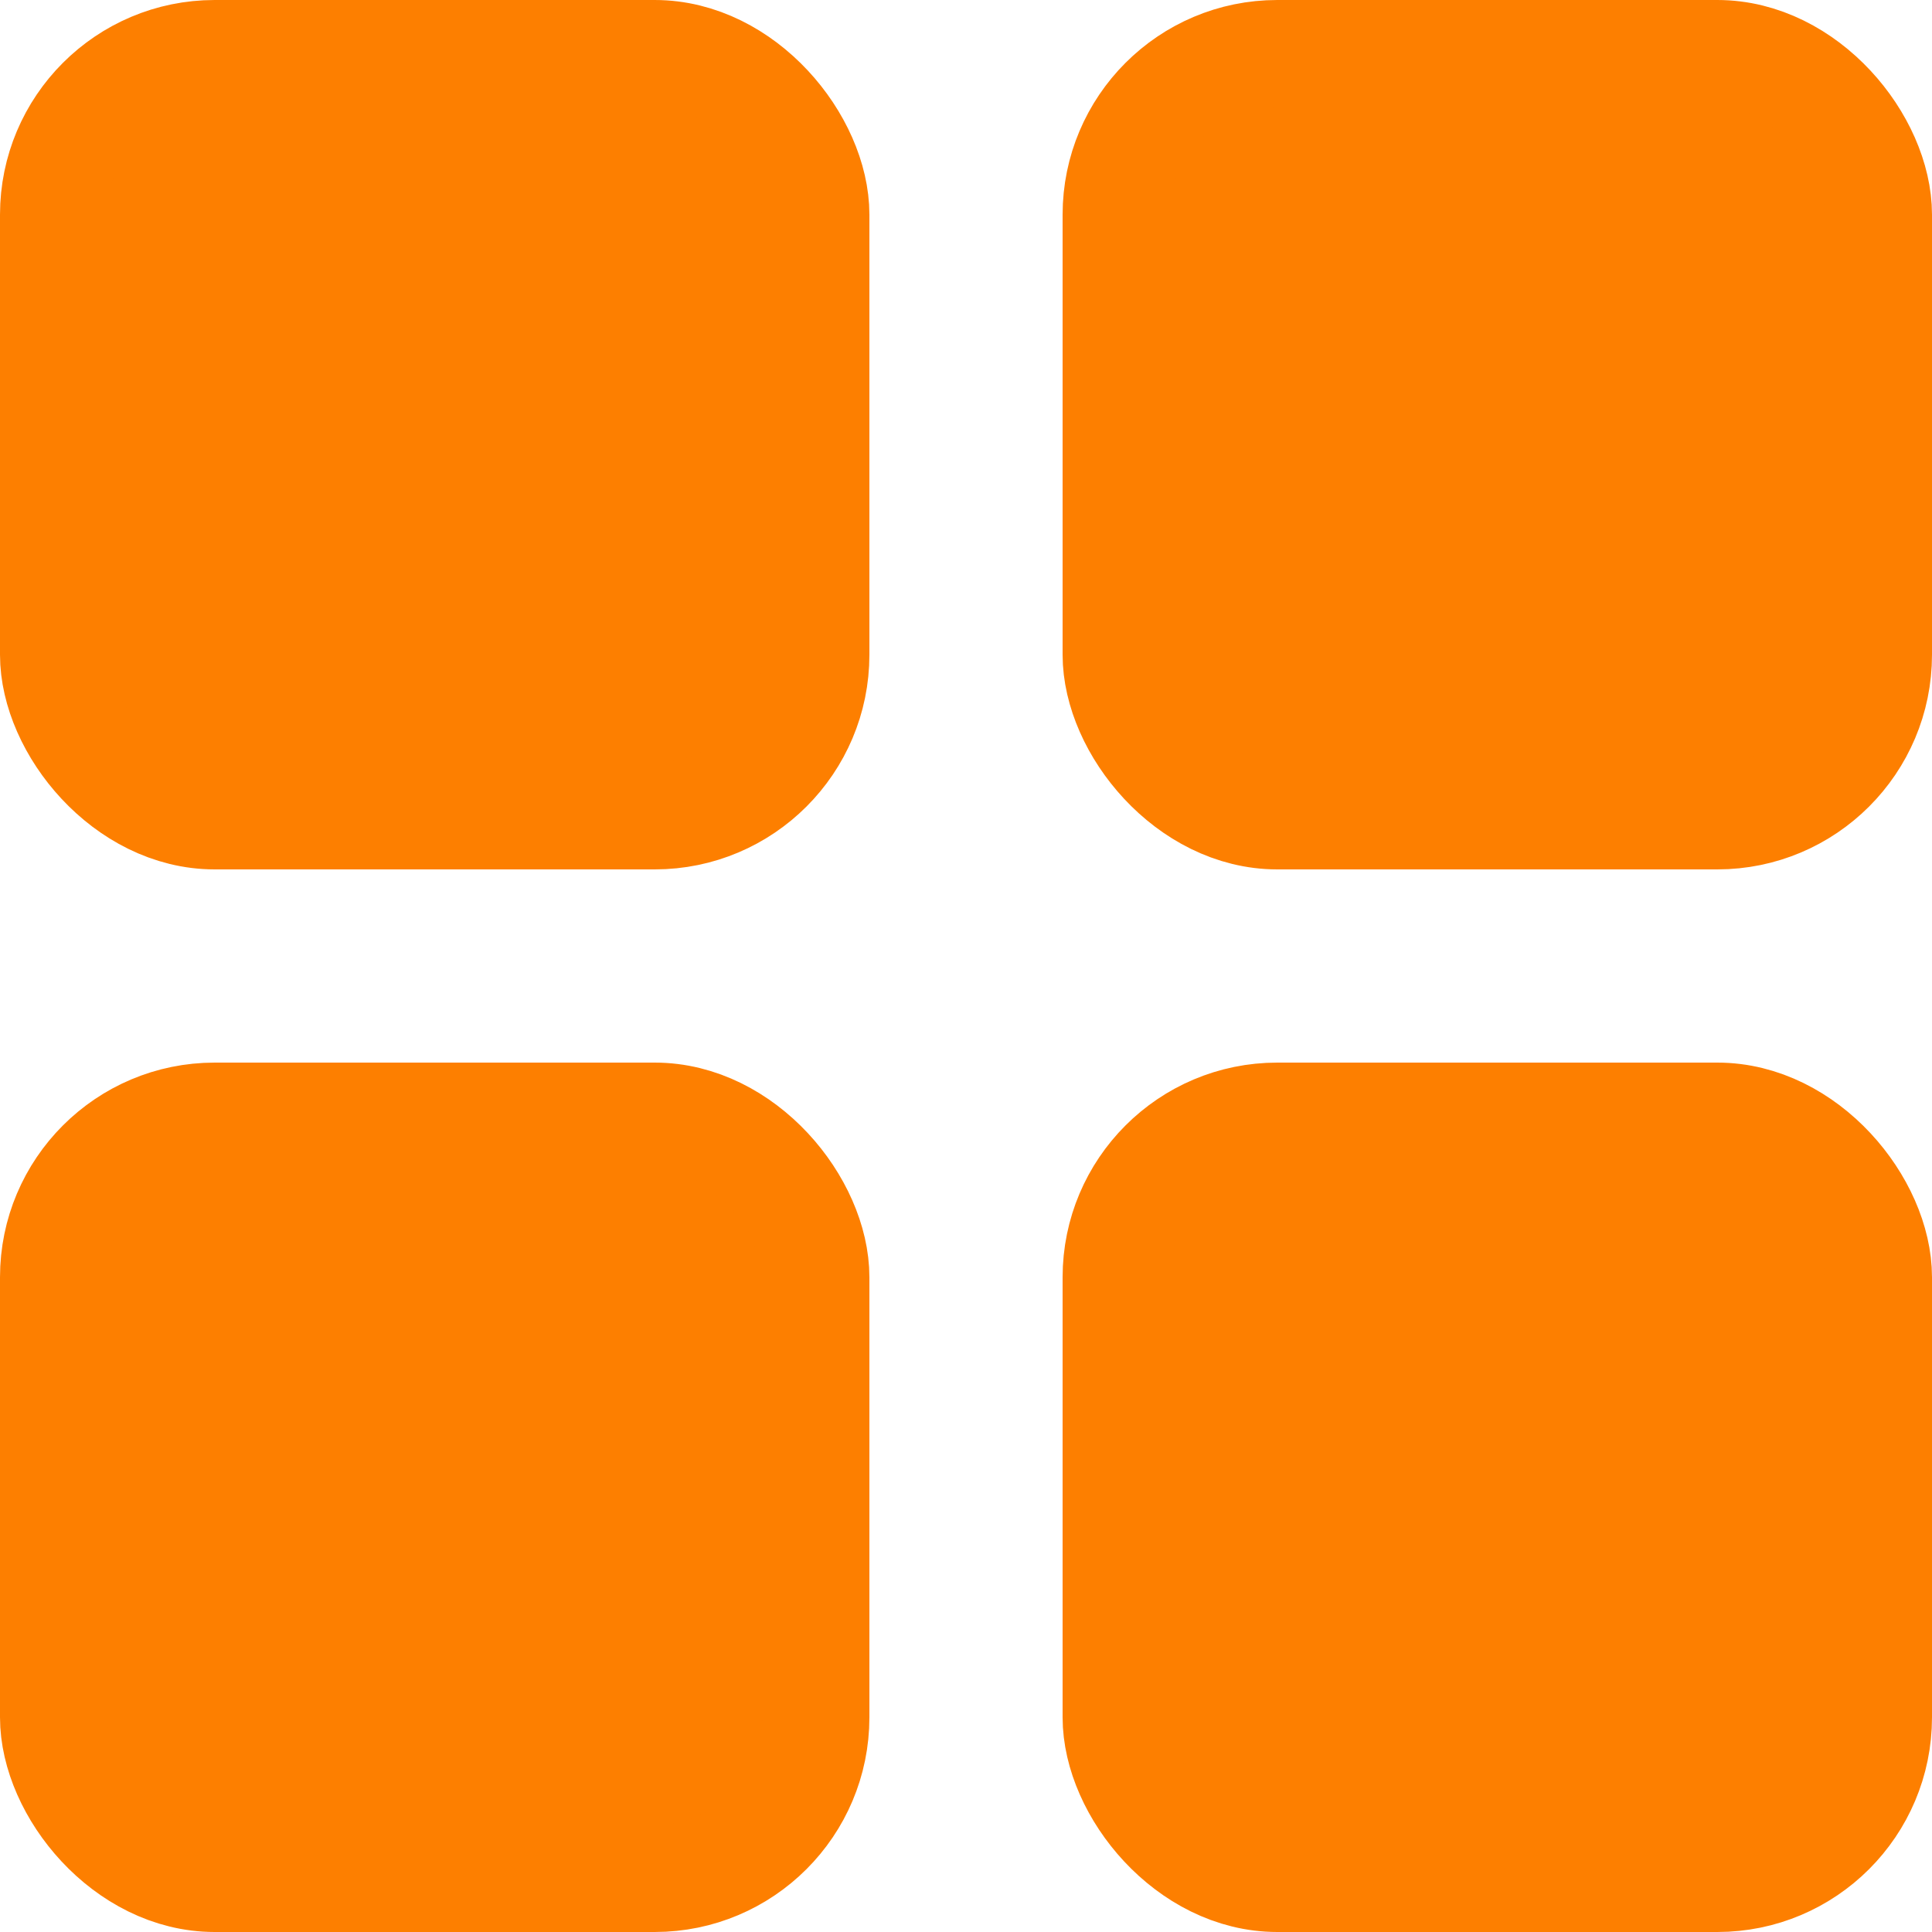
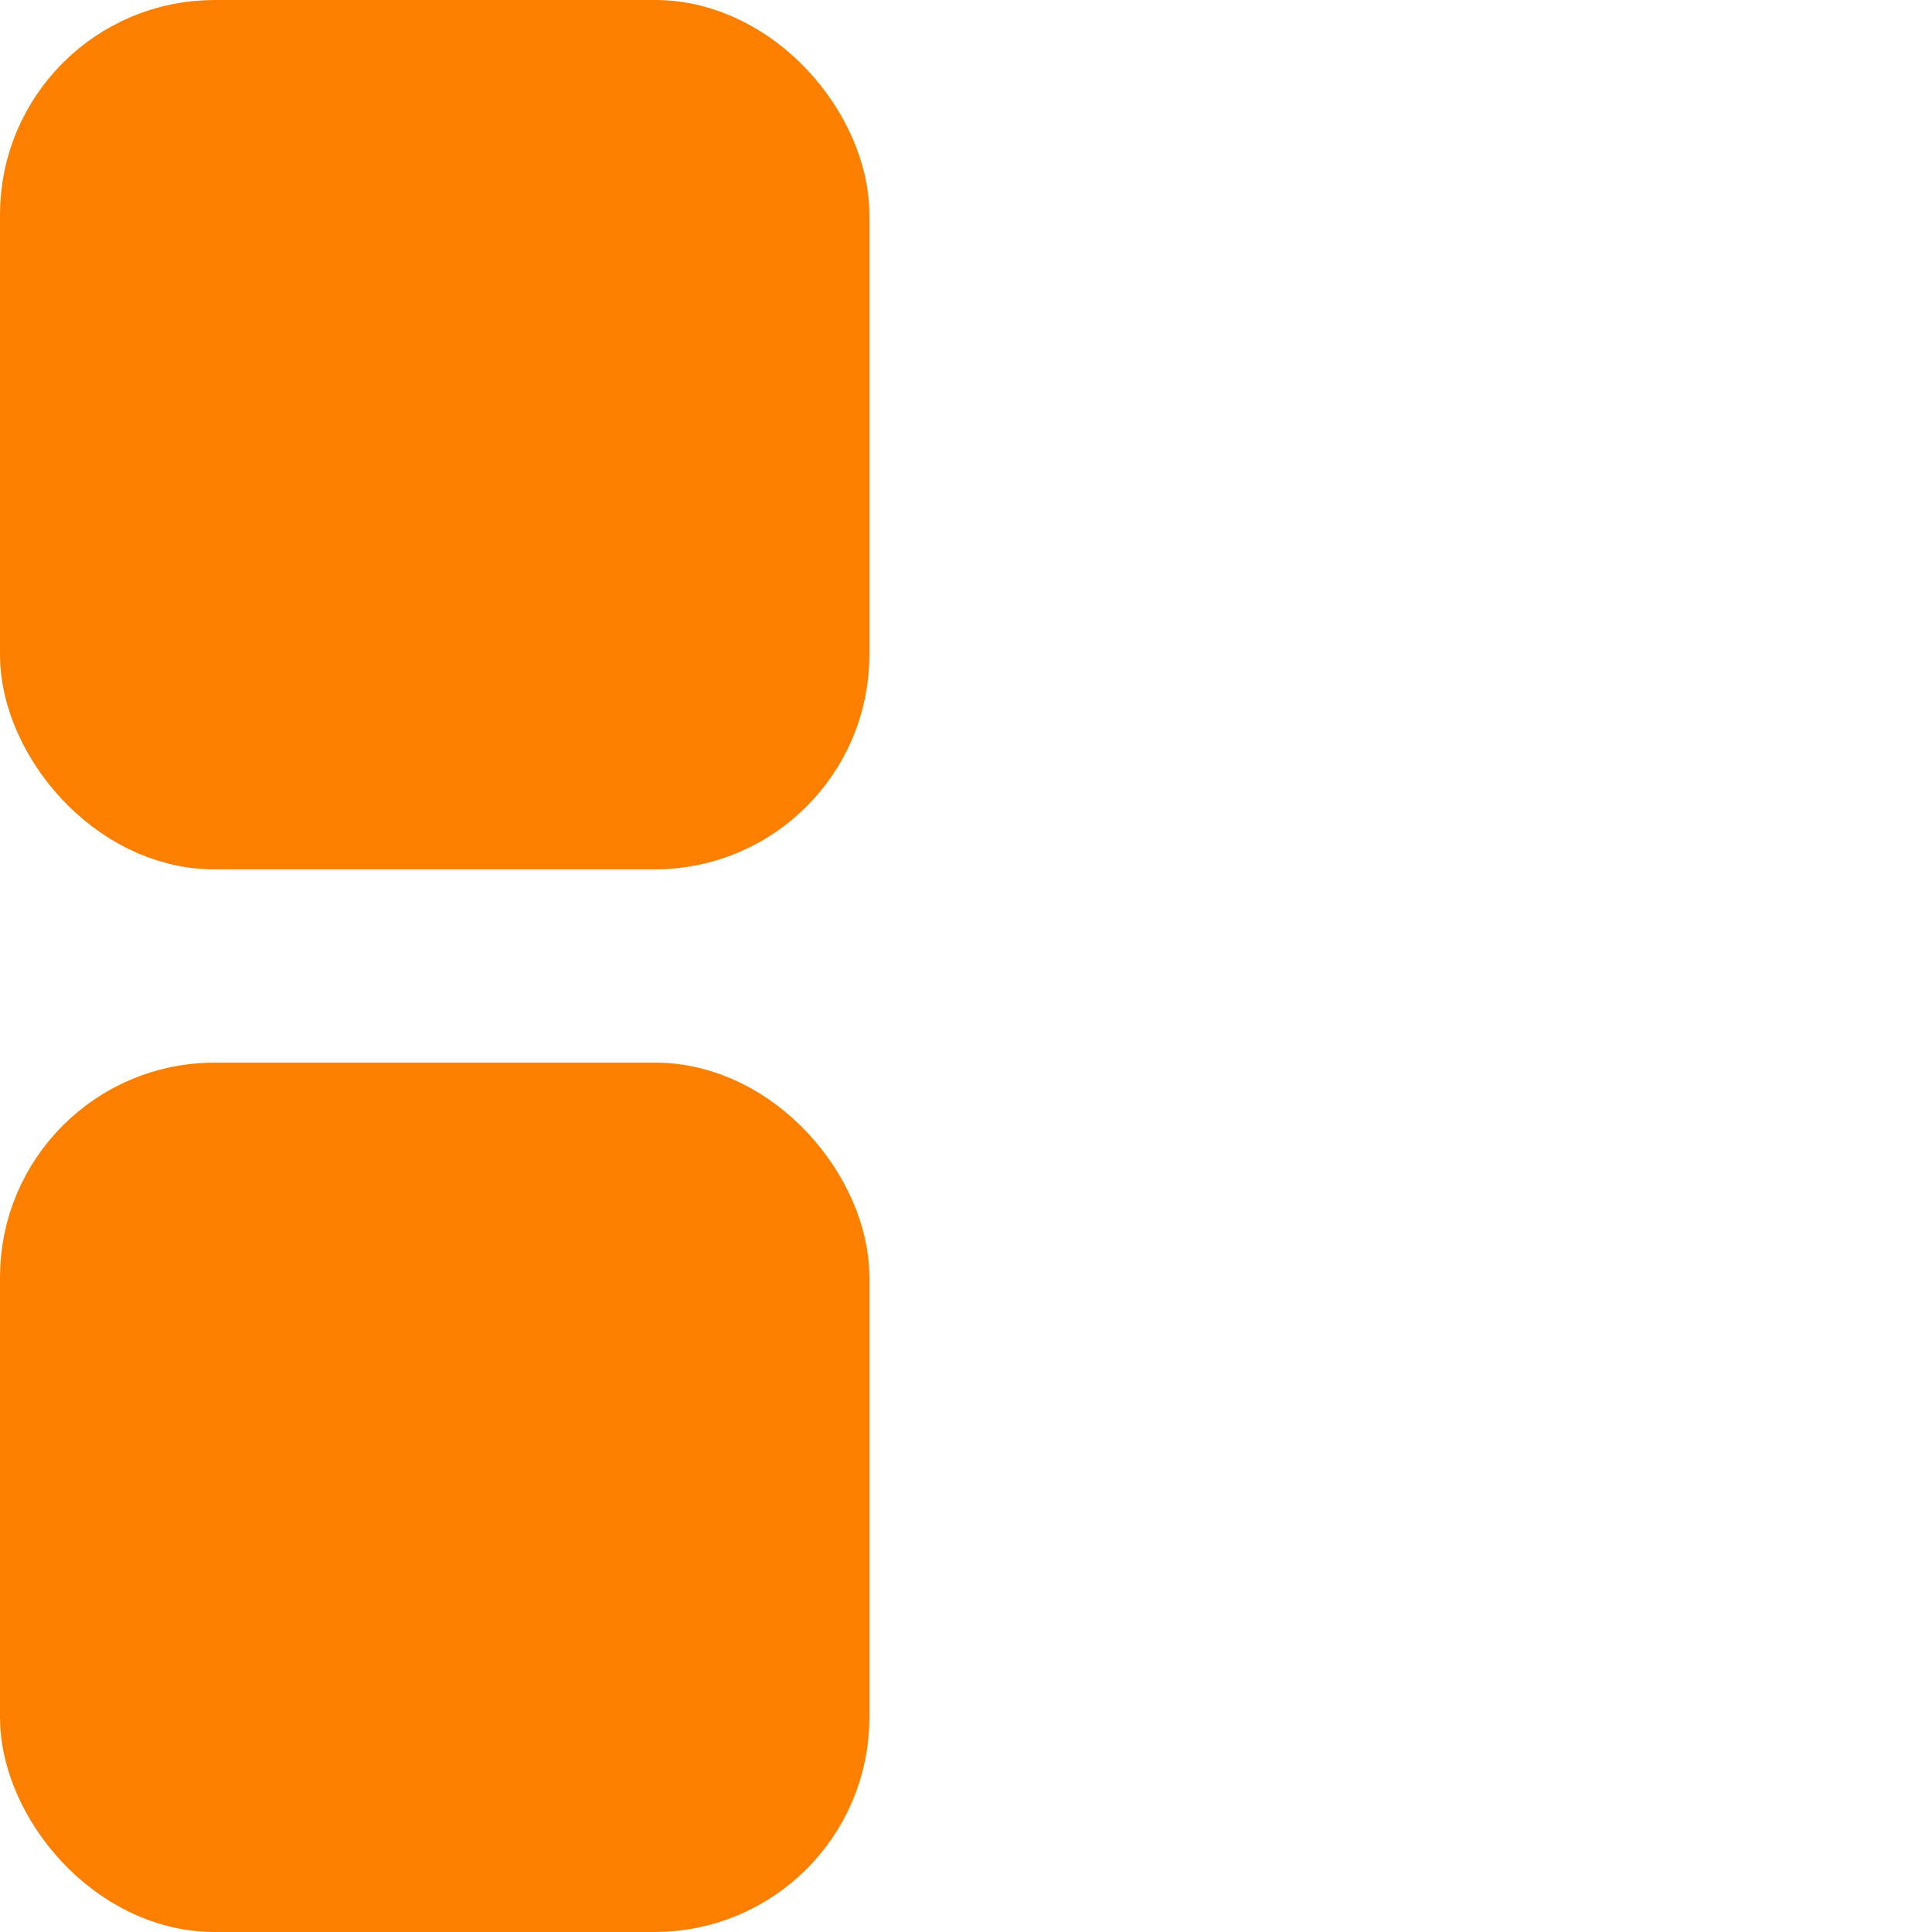
<svg xmlns="http://www.w3.org/2000/svg" width="18" height="18" viewBox="0 0 18 18" fill="none">
  <rect x="0.5" y="0.5" width="7.1" height="7.1" rx="1.5" fill="#FD7F00" stroke="#FD7F00" />
  <rect x="0.5" y="10.4" width="7.1" height="7.1" rx="1.5" fill="#FD7F00" stroke="#FD7F00" />
-   <rect x="10.4" y="0.5" width="7.1" height="7.1" rx="1.5" fill="#FD7F00" stroke="#FD7F00" />
-   <rect x="10.4" y="10.4" width="7.1" height="7.1" rx="1.5" fill="#FD7F00" stroke="#FD7F00" />
</svg>